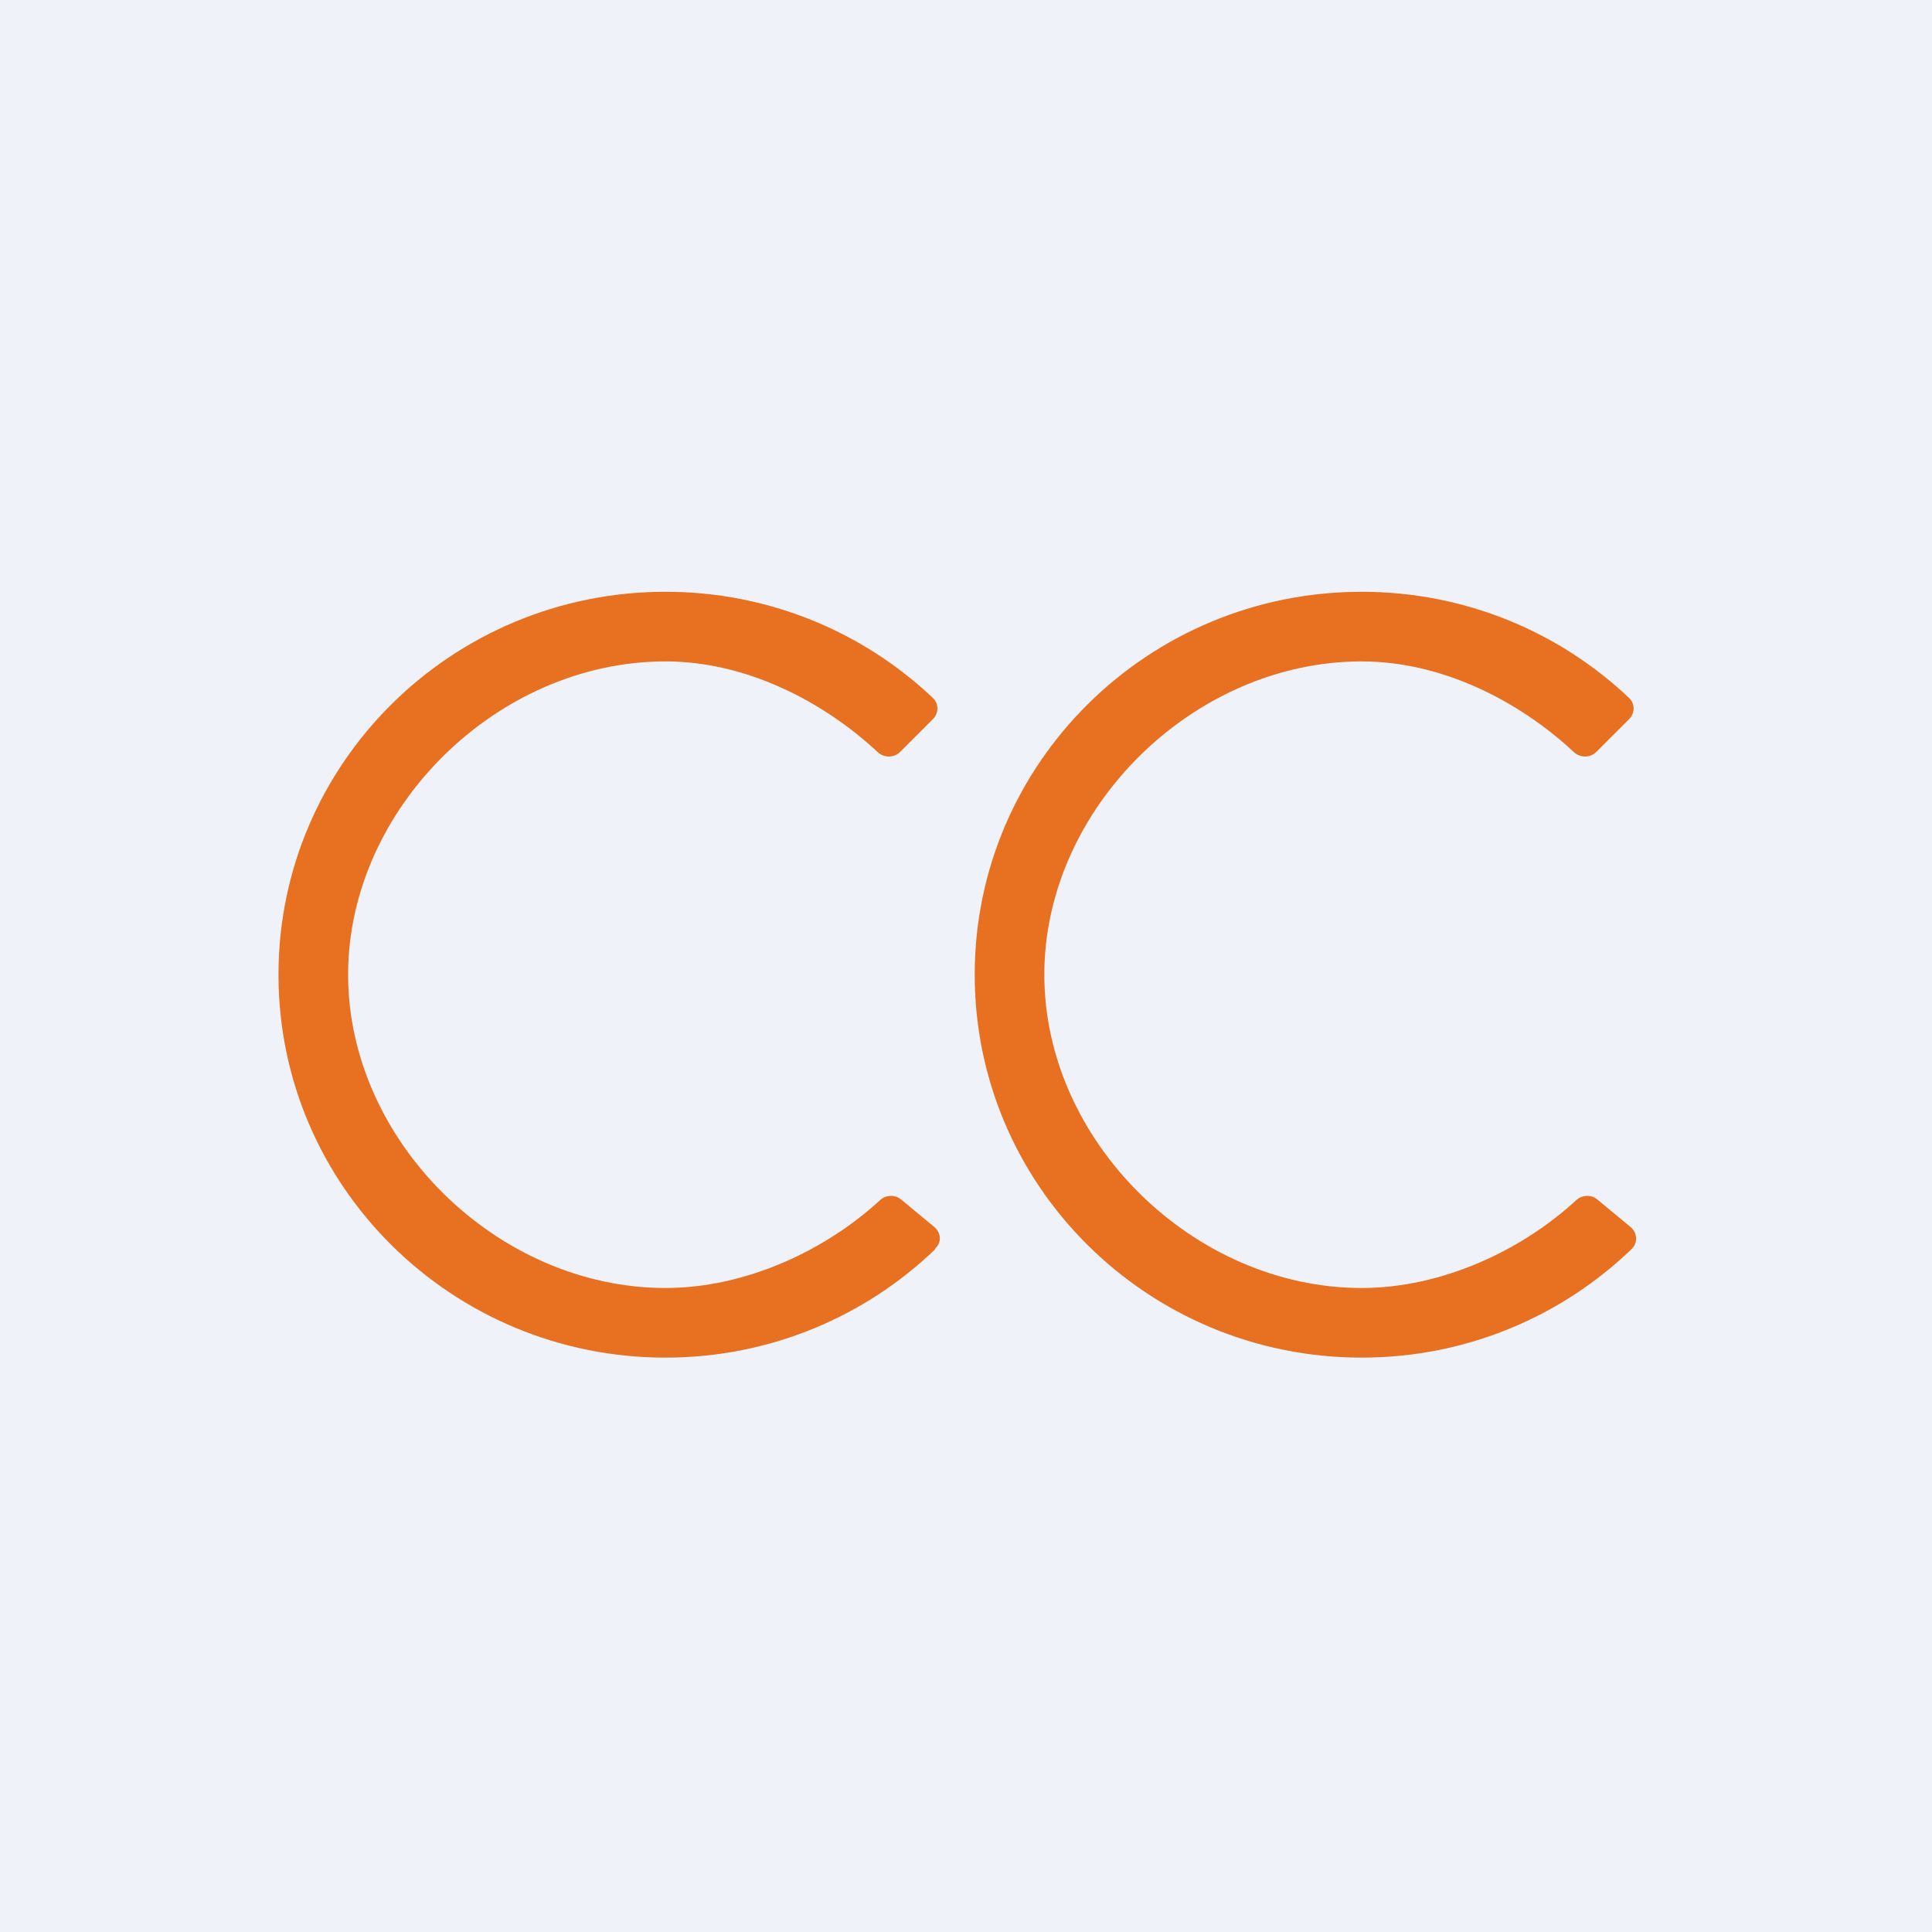
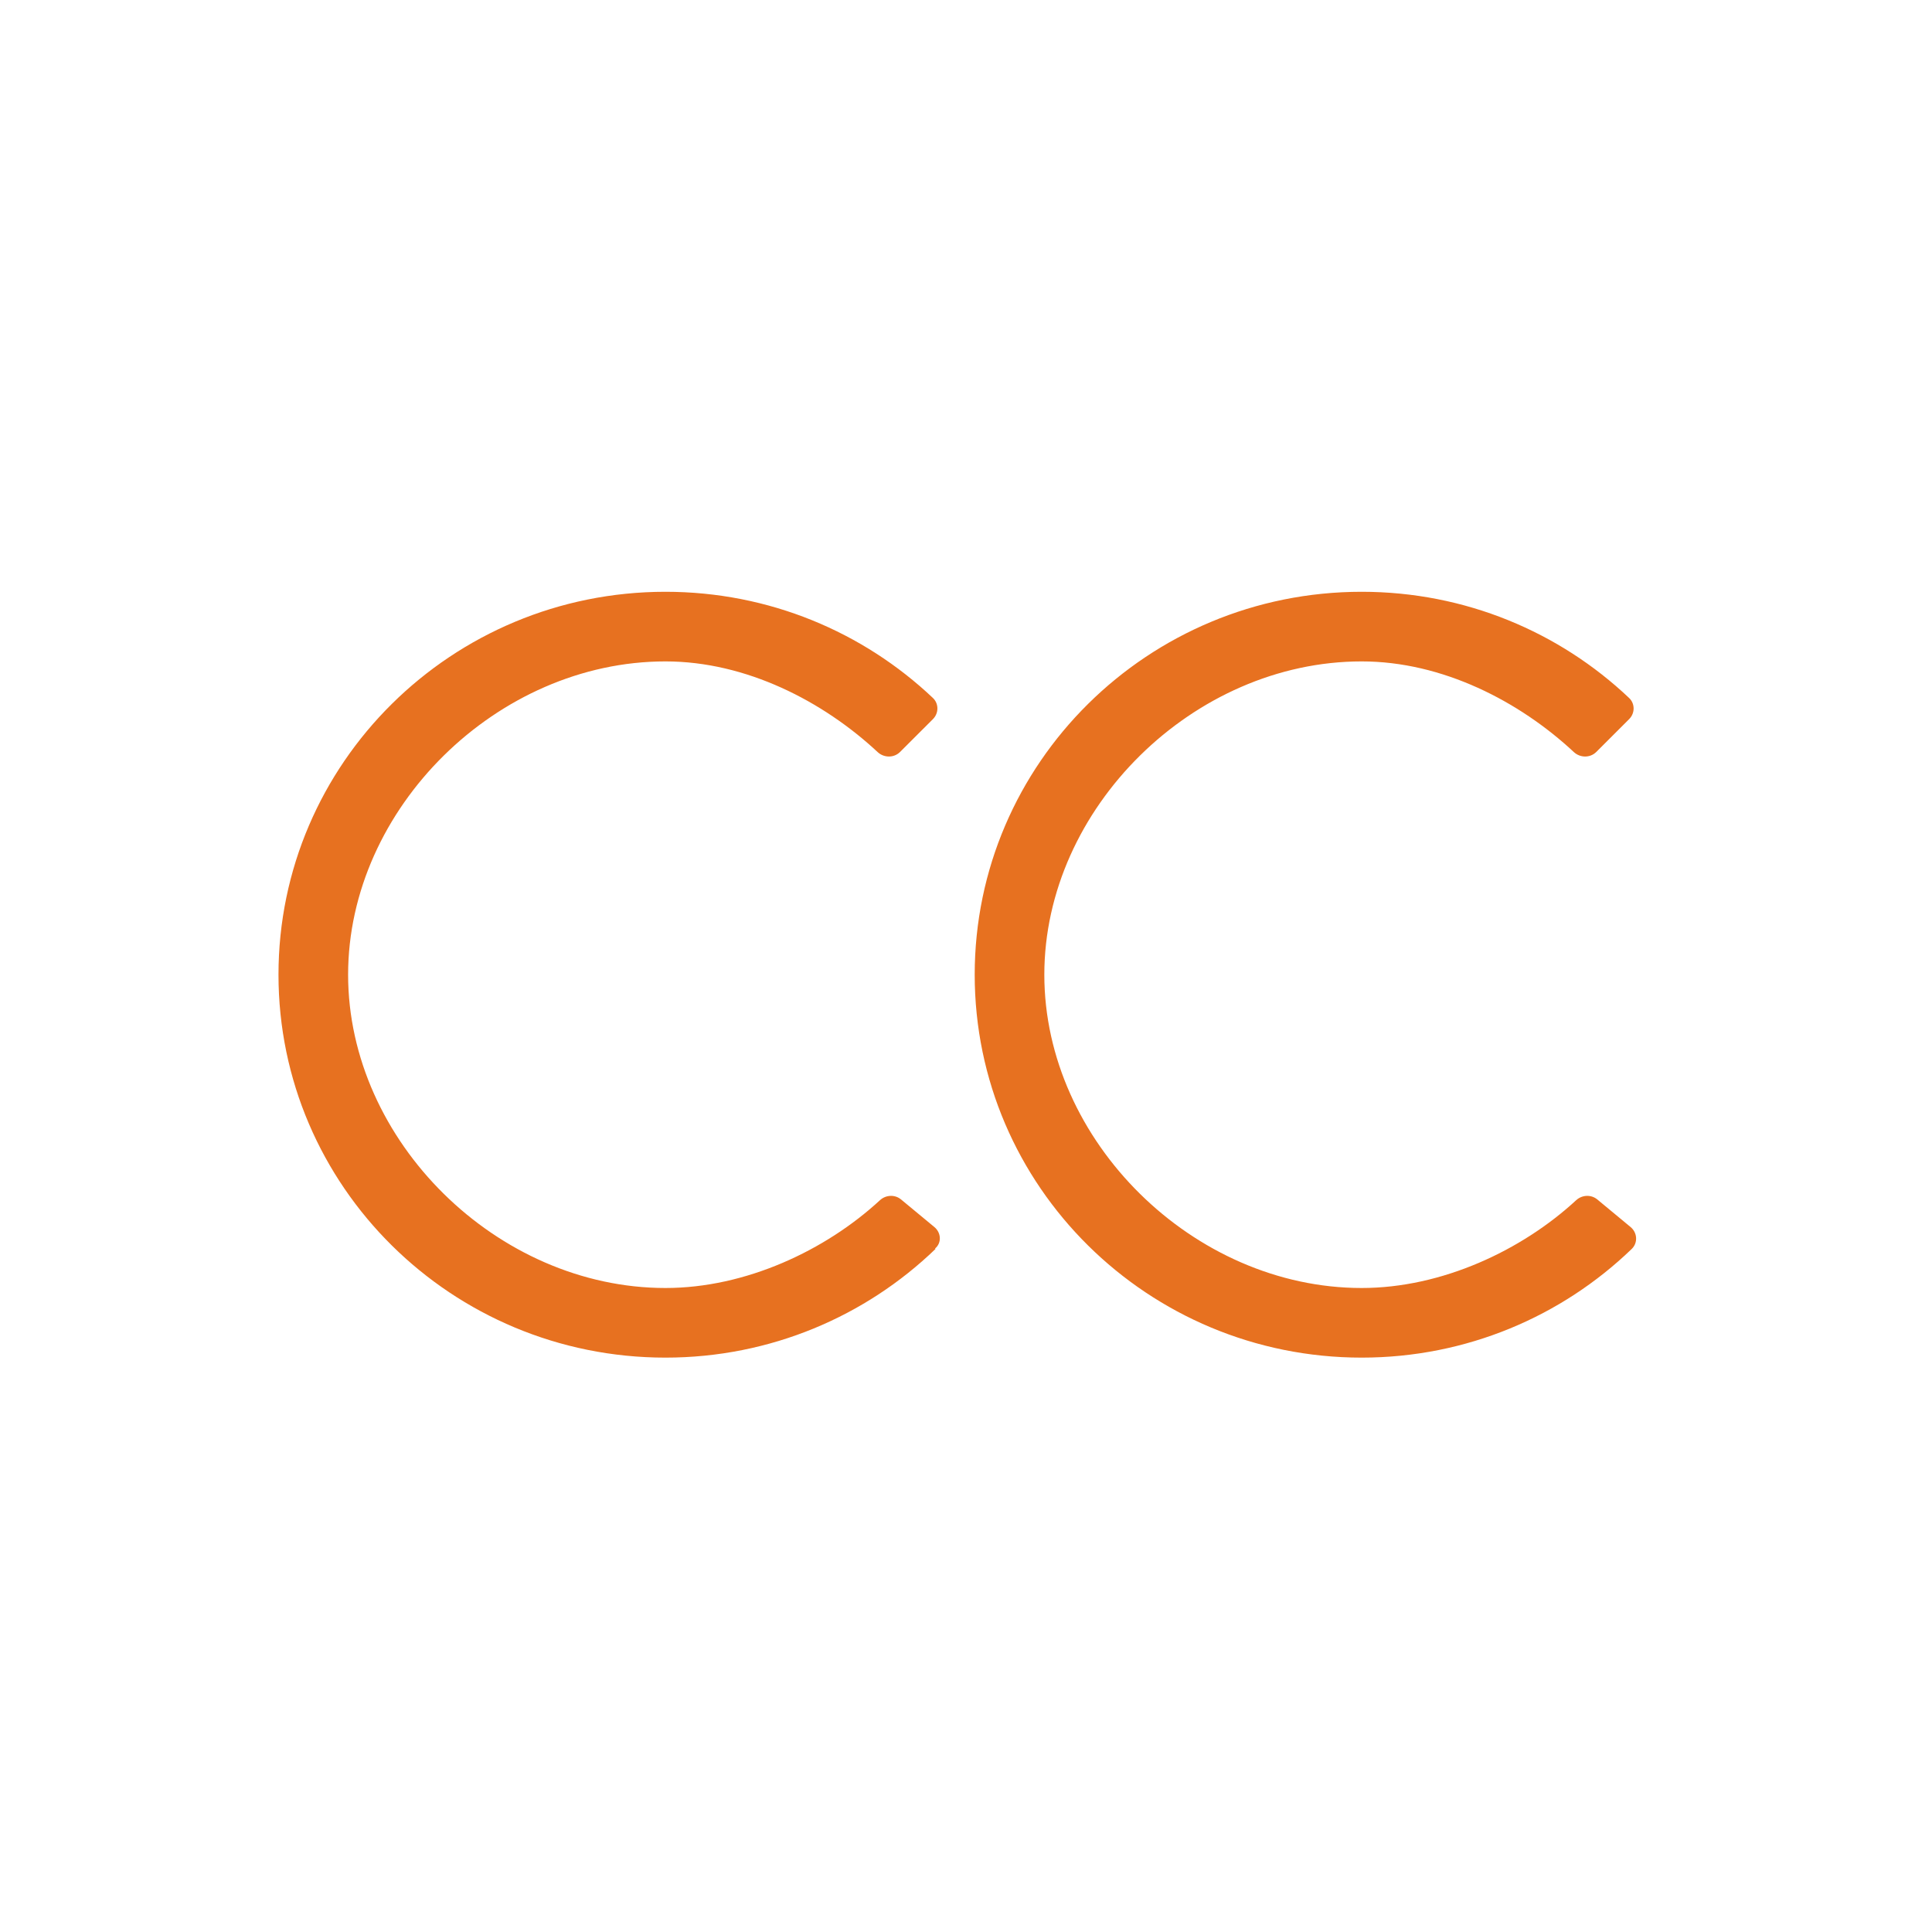
<svg xmlns="http://www.w3.org/2000/svg" viewBox="0 0 55.5 55.5">
-   <rect width="56" height="56" fill="rgb(239, 242, 248)" />
  <path d="M 26.863,35.864 C 27.057,35.702 27.037,35.408 26.839,35.247 L 25.881,34.454 C 25.704,34.309 25.445,34.324 25.277,34.479 C 23.715,35.921 21.421,37 19.116,37 C 14.285,37 10,32.781 10,28 S 14.285,19 19.116,19 C 21.436,19 23.647,20.146 25.212,21.605 C 25.393,21.773 25.678,21.777 25.854,21.603 L 26.799,20.659 C 26.97,20.489 26.973,20.215 26.799,20.05 C 24.802,18.16 22.096,17 19.116,17 C 12.977,17 8,21.925 8,28 S 12.977,39 19.116,39 C 22.134,39 24.87,37.81 26.873,35.879 Z M 46.873,35.879 C 47.057,35.702 47.037,35.408 46.839,35.247 L 45.882,34.454 C 45.704,34.309 45.445,34.324 45.277,34.479 C 43.715,35.921 41.421,37 39.116,37 C 34.285,37 30,32.781 30,28 S 34.285,19 39.116,19 C 41.436,19 43.647,20.146 45.212,21.605 C 45.393,21.773 45.678,21.777 45.854,21.603 L 46.799,20.659 C 46.97,20.489 46.973,20.215 46.798,20.05 C 44.803,18.16 42.096,17 39.116,17 C 32.977,17 28,21.925 28,28 S 32.977,39 39.116,39 C 42.133,39 44.87,37.81 46.873,35.879 Z" clip-rule="evenodd" fill="rgb(231, 113, 32)" fill-rule="evenodd" />
</svg>